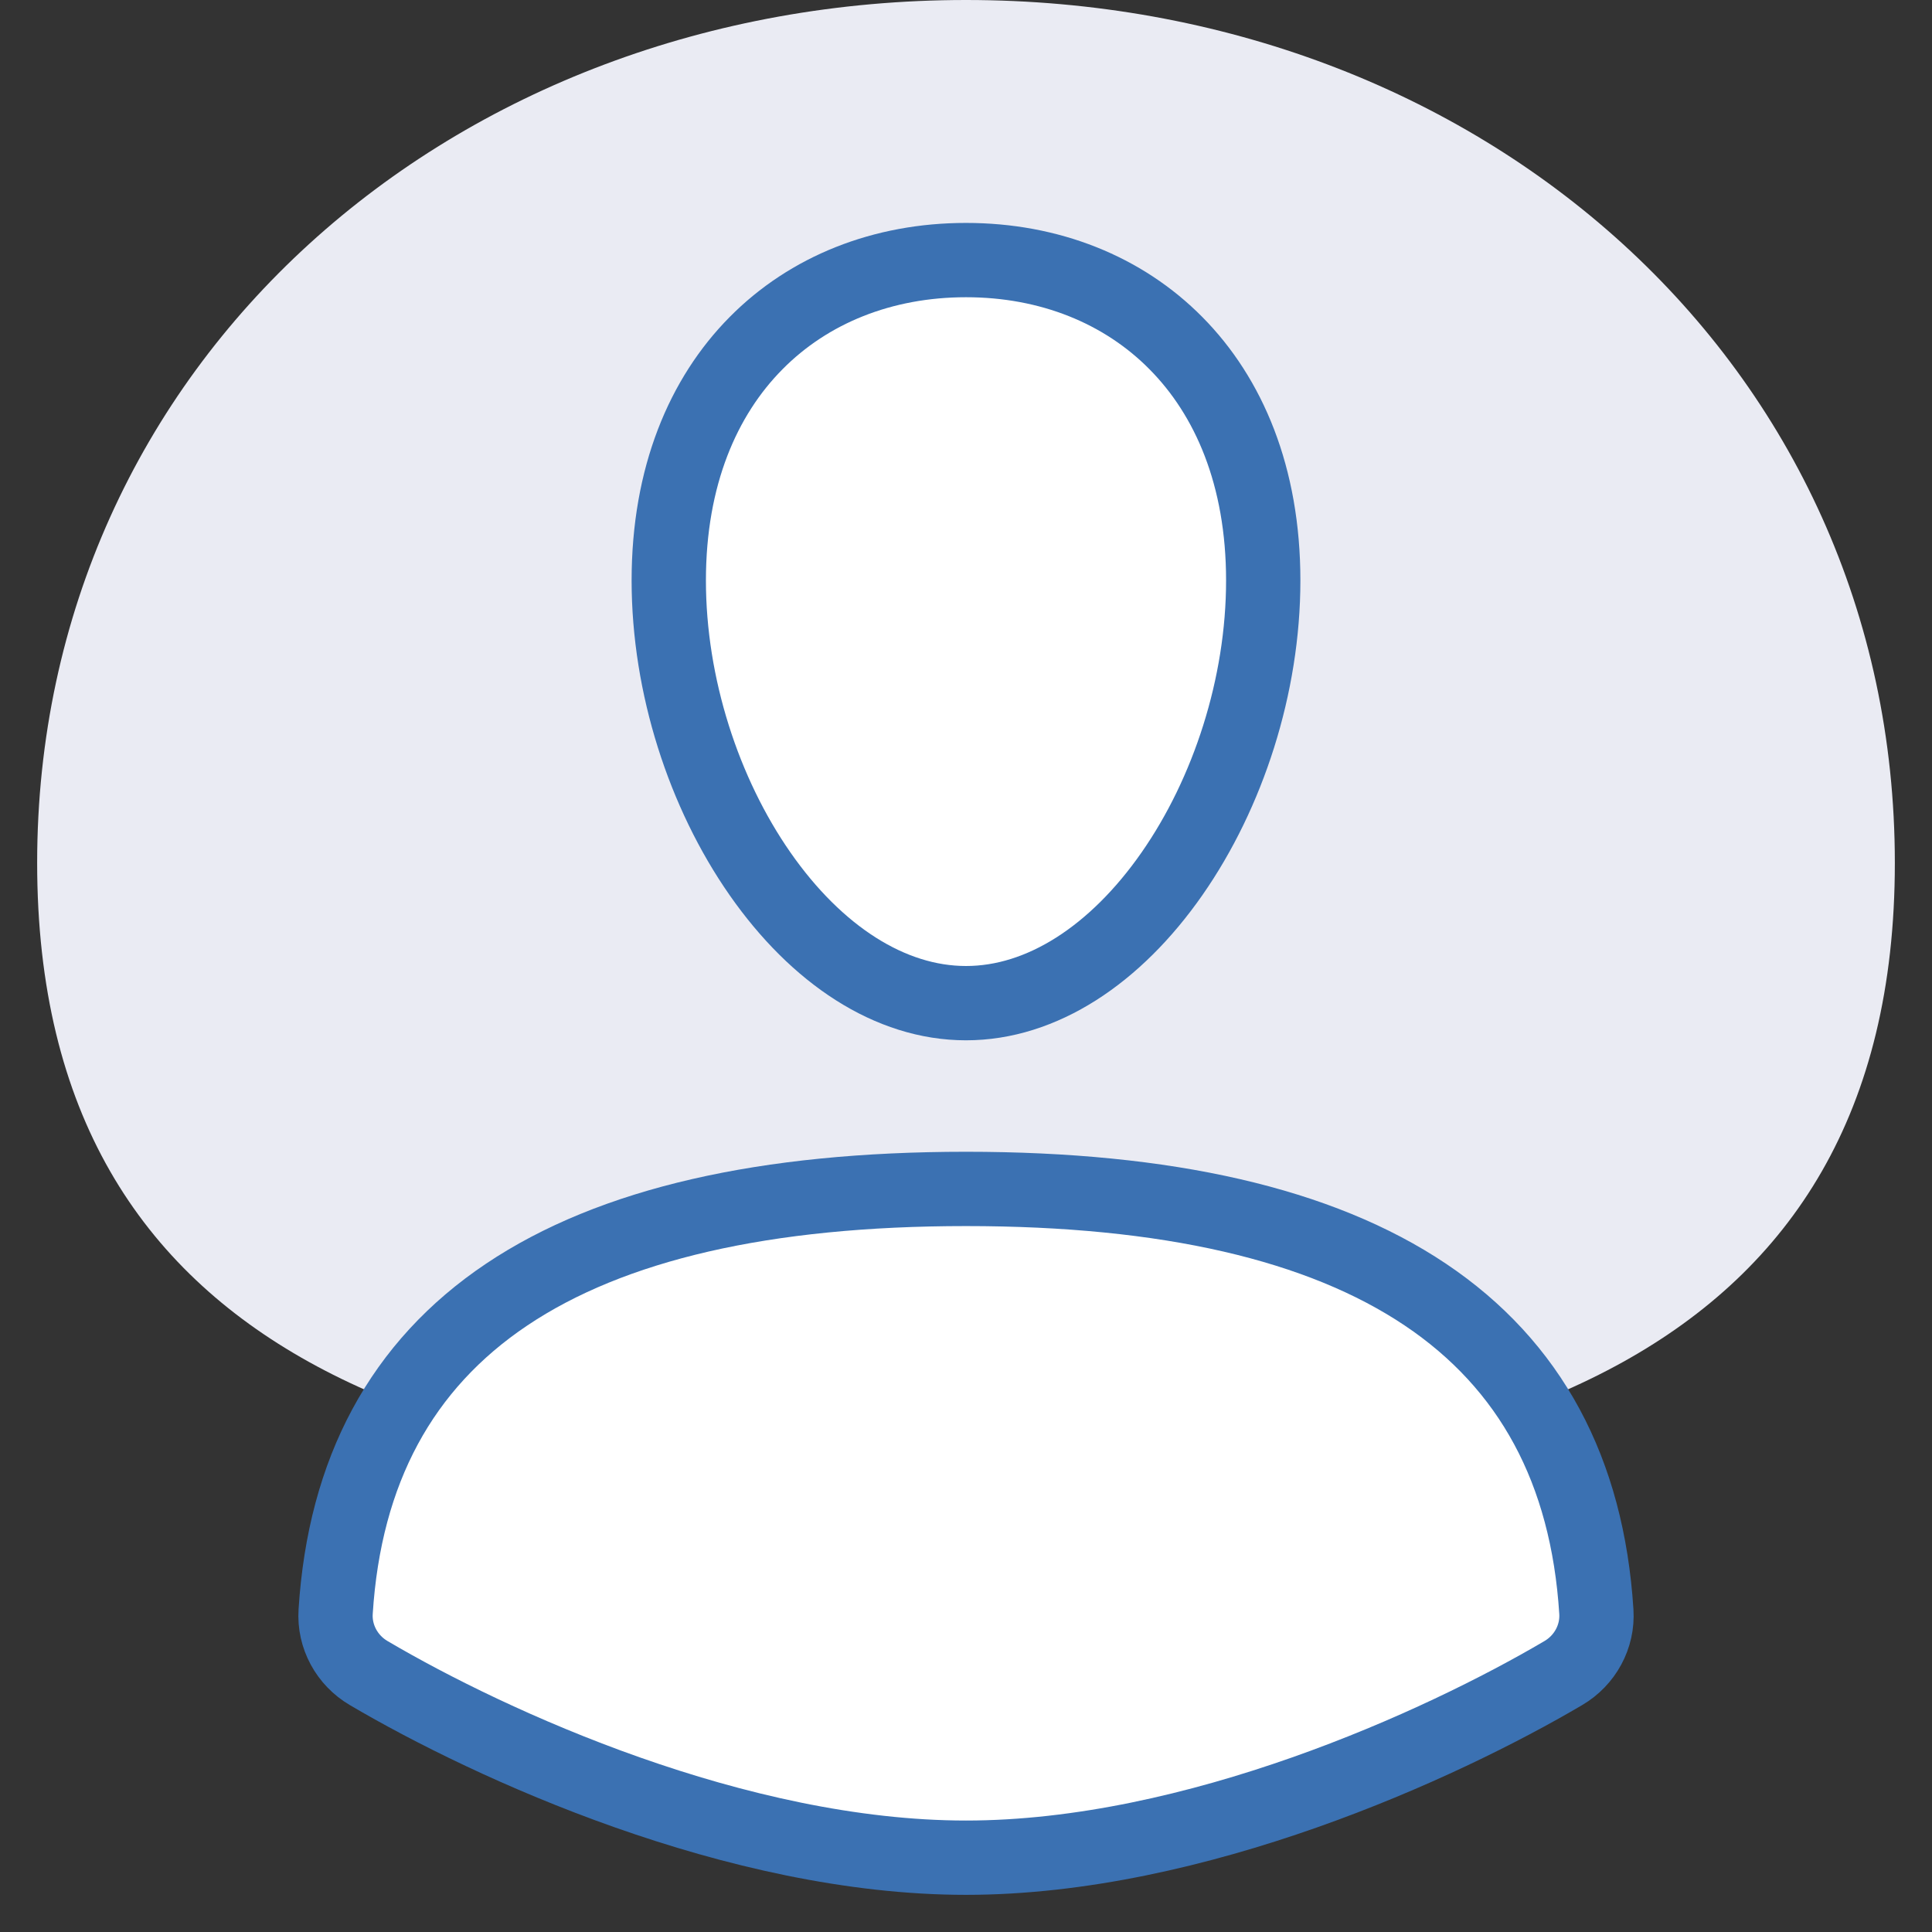
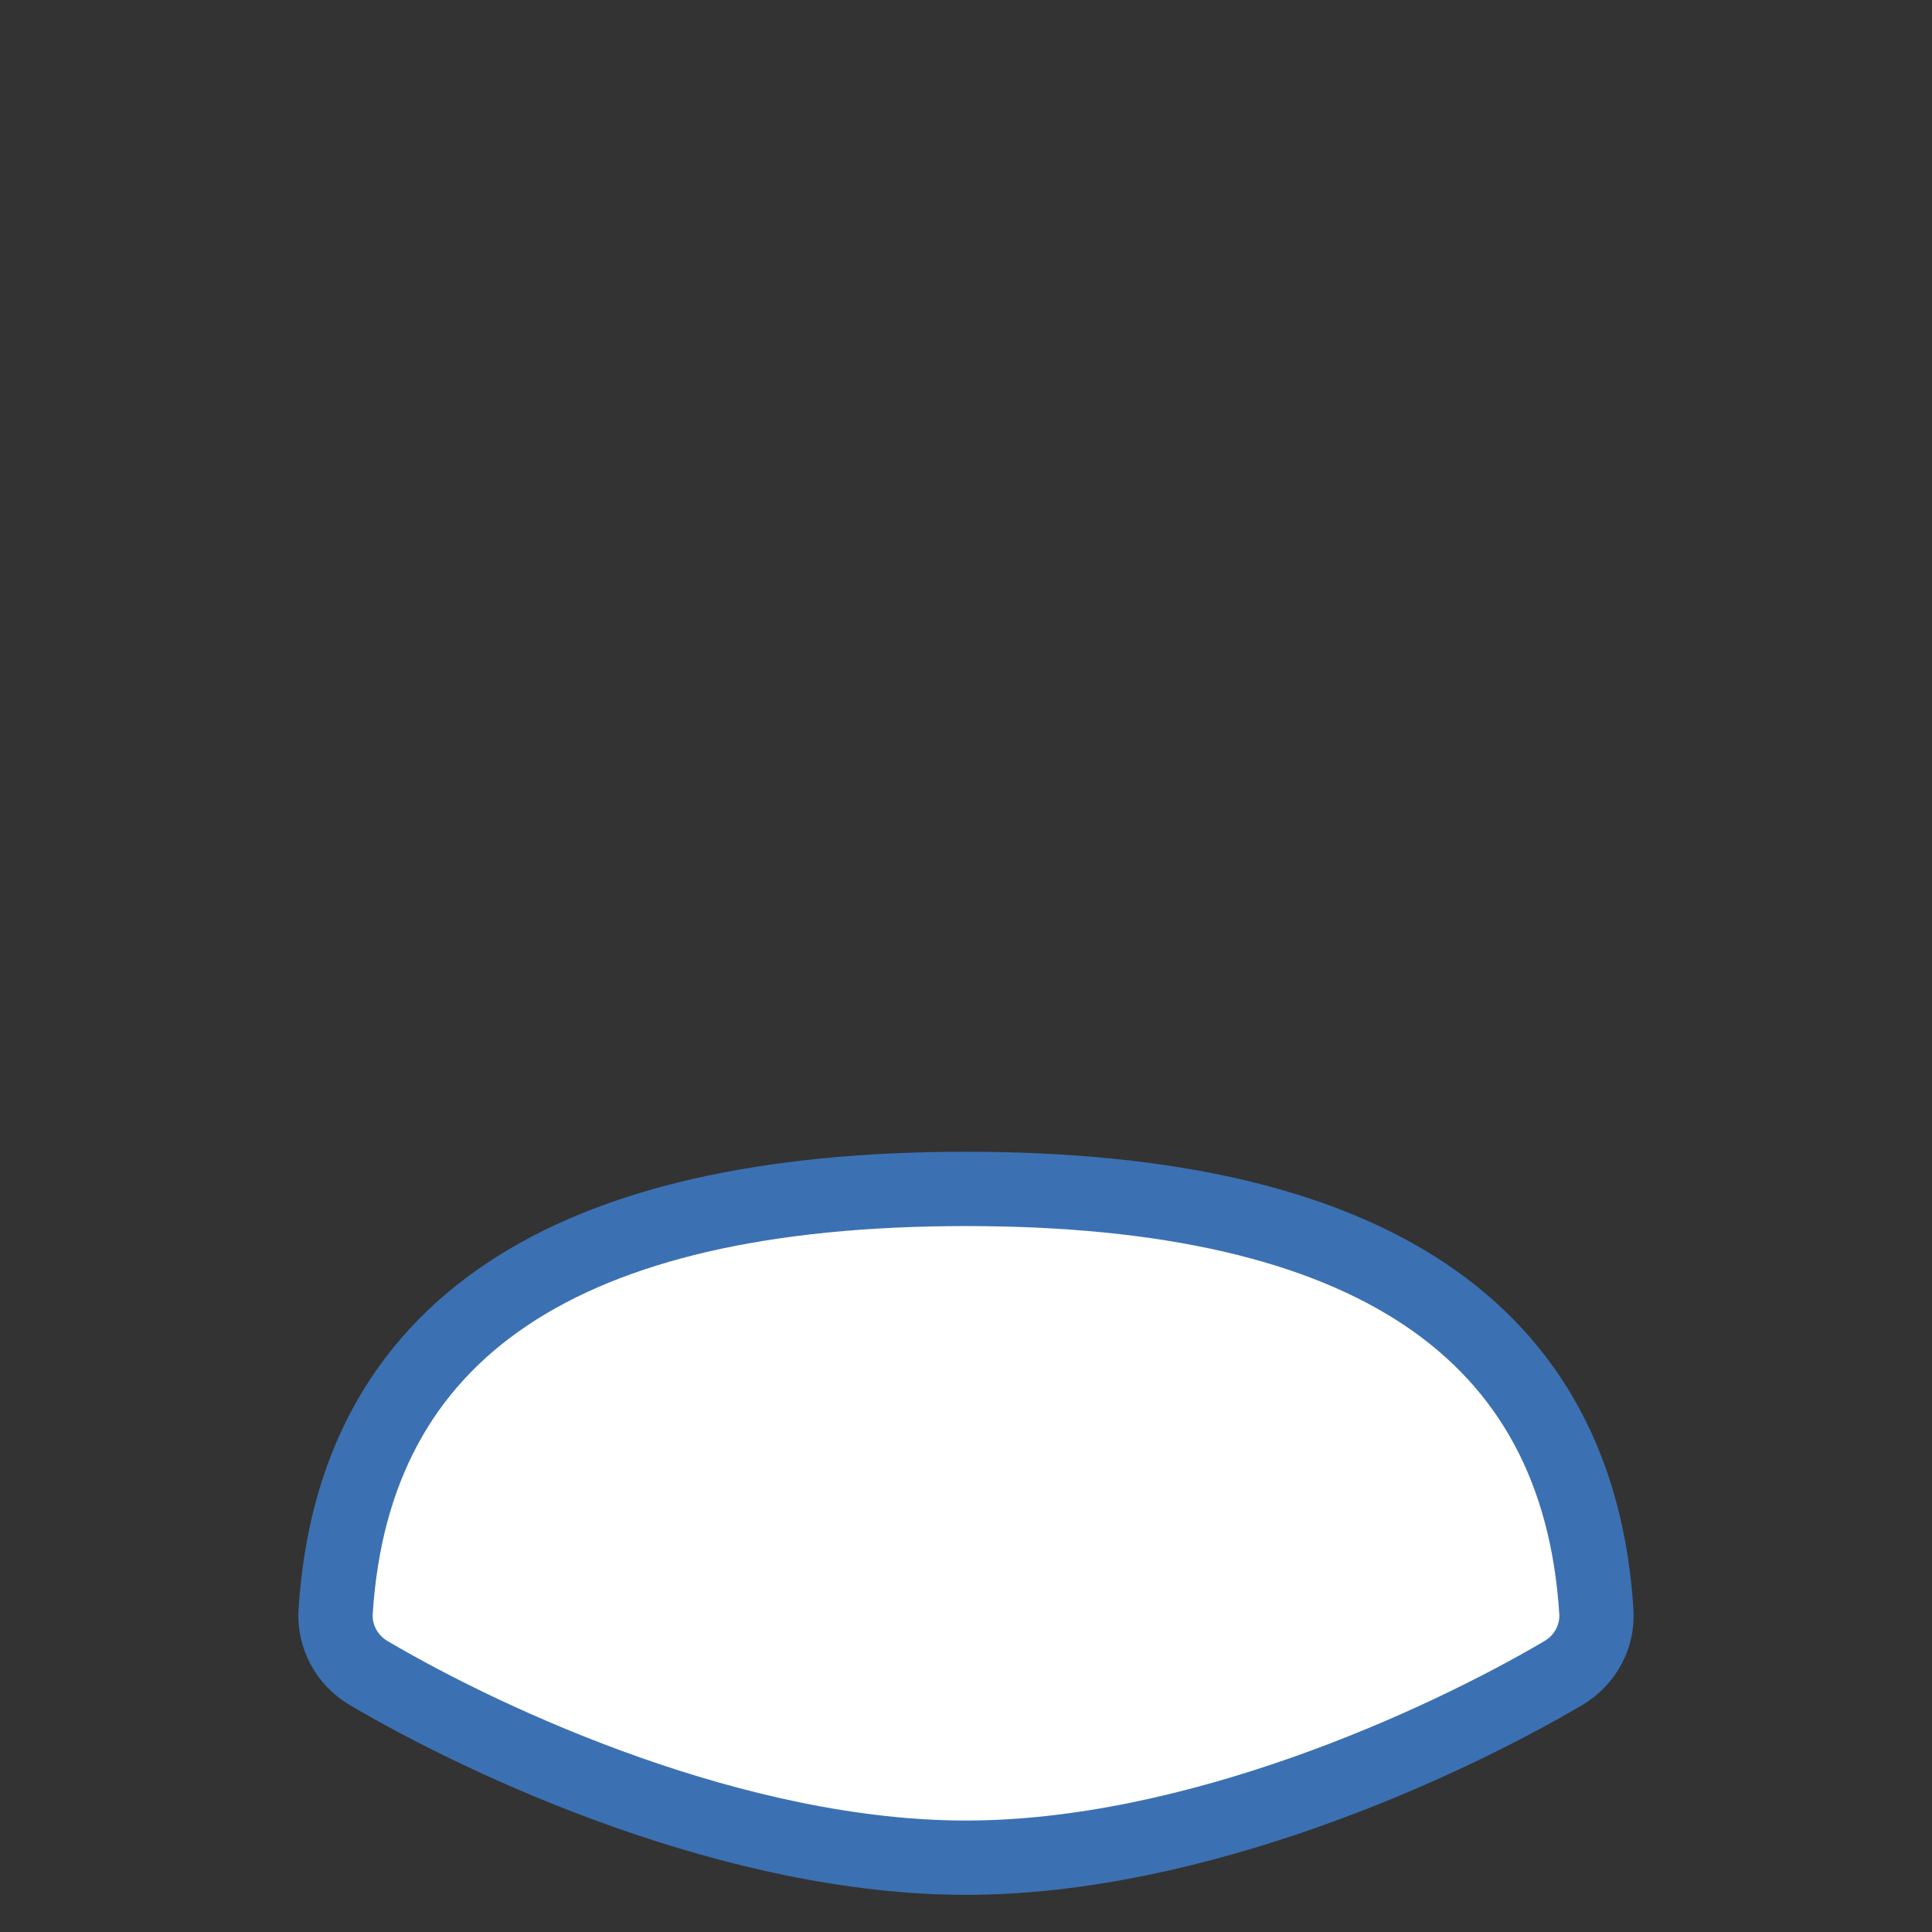
<svg xmlns="http://www.w3.org/2000/svg" id="anim_icon" width="26" height="26" viewBox="0 0 26 26" fill="none">
  <rect x="0" y="0" width="26" height="26" fill="#333333" stroke="none" />
-   <path id="anim_bg" d="M25.5 11.613C25.5 18.343 19.904 20 13 20C6.096 20 0.5 18.343 0.5 11.613C0.5 4.883 6.096 0 13 0C19.904 0 25.5 4.883 25.5 11.613Z" fill="#EAEBF3" />
  <path id="anim_line" d="M13 16C7.586 16 4.758 17.896 4.517 21.688C4.495 22.025 4.67 22.344 4.961 22.515C6.611 23.487 9.922 25 13 25C16.078 25 19.389 23.487 21.039 22.515C21.33 22.344 21.505 22.025 21.483 21.688C21.242 17.896 18.414 16 13 16Z" fill="white" stroke="#3B71B2" />
-   <path id="anim_line" d="M17 7.812C17 9.228 16.528 10.675 15.772 11.759C15.011 12.85 14.02 13.5 13 13.5C11.98 13.5 10.989 12.85 10.228 11.759C9.472 10.675 9 9.228 9 7.812C9 6.408 9.463 5.337 10.174 4.619C10.885 3.899 11.878 3.5 13 3.5C14.122 3.5 15.115 3.899 15.826 4.619C16.537 5.337 17 6.408 17 7.812Z" fill="white" stroke="#3B71B2" />
</svg>